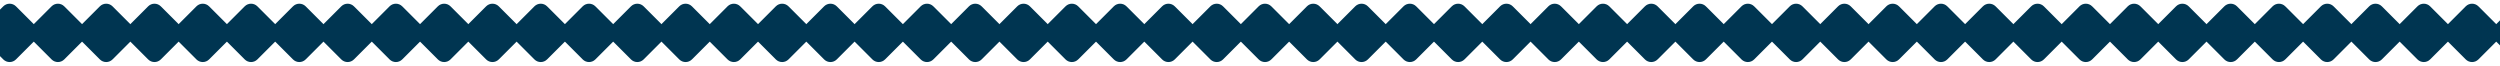
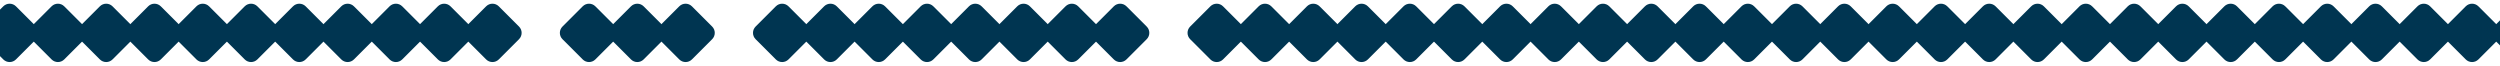
<svg xmlns="http://www.w3.org/2000/svg" width="1398" height="37" viewBox="0 0 1398 37" fill="none">
  <g clip-path="url(#clip0_111_111)">
    <path d="M1405.85 3.536L1394.54 14.849C1392.58 16.802 1392.58 19.968 1394.54 21.92L1405.85 33.234C1407.8 35.187 1410.97 35.187 1412.92 33.234L1424.23 21.92C1426.19 19.968 1426.19 16.802 1424.23 14.849L1412.92 3.536C1410.97 1.583 1407.8 1.583 1405.85 3.536Z" fill="#003551" />
    <path d="M1378.85 3.536L1367.54 14.849C1365.58 16.802 1365.58 19.968 1367.54 21.92L1378.85 33.234C1380.8 35.187 1383.97 35.187 1385.92 33.234L1397.23 21.92C1399.19 19.968 1399.19 16.802 1397.23 14.849L1385.92 3.536C1383.97 1.583 1380.8 1.583 1378.85 3.536Z" fill="#003551" />
    <path d="M1351.85 3.536L1340.54 14.849C1338.58 16.802 1338.58 19.968 1340.54 21.92L1351.85 33.234C1353.8 35.187 1356.97 35.187 1358.92 33.234L1370.23 21.92C1372.19 19.968 1372.19 16.802 1370.23 14.849L1358.92 3.536C1356.97 1.583 1353.8 1.583 1351.85 3.536Z" fill="#003551" />
    <path d="M1324.85 3.536L1313.54 14.849C1311.58 16.802 1311.58 19.968 1313.54 21.92L1324.85 33.234C1326.8 35.187 1329.97 35.187 1331.92 33.234L1343.23 21.92C1345.19 19.968 1345.19 16.802 1343.23 14.849L1331.92 3.536C1329.97 1.583 1326.8 1.583 1324.85 3.536Z" fill="#003551" />
    <path d="M1297.85 3.536L1286.54 14.849C1284.58 16.802 1284.58 19.968 1286.54 21.92L1297.85 33.234C1299.8 35.187 1302.97 35.187 1304.92 33.234L1316.23 21.92C1318.19 19.968 1318.19 16.802 1316.23 14.849L1304.92 3.536C1302.97 1.583 1299.8 1.583 1297.85 3.536Z" fill="#003551" />
    <path d="M1270.85 3.536L1259.54 14.849C1257.58 16.802 1257.58 19.968 1259.54 21.92L1270.85 33.234C1272.8 35.187 1275.97 35.187 1277.92 33.234L1289.23 21.92C1291.19 19.968 1291.19 16.802 1289.23 14.849L1277.92 3.536C1275.97 1.583 1272.8 1.583 1270.85 3.536Z" fill="#003551" />
    <path d="M1243.85 3.536L1232.54 14.849C1230.58 16.802 1230.58 19.968 1232.54 21.92L1243.85 33.234C1245.8 35.187 1248.97 35.187 1250.92 33.234L1262.23 21.92C1264.19 19.968 1264.19 16.802 1262.23 14.849L1250.92 3.536C1248.97 1.583 1245.8 1.583 1243.85 3.536Z" fill="#003551" />
    <path d="M1216.85 3.536L1205.54 14.849C1203.58 16.802 1203.58 19.968 1205.54 21.92L1216.85 33.234C1218.8 35.187 1221.97 35.187 1223.92 33.234L1235.23 21.92C1237.19 19.968 1237.19 16.802 1235.23 14.849L1223.92 3.536C1221.97 1.583 1218.8 1.583 1216.85 3.536Z" fill="#003551" />
    <path d="M1189.85 3.536L1178.54 14.849C1176.58 16.802 1176.58 19.968 1178.54 21.92L1189.85 33.234C1191.8 35.187 1194.97 35.187 1196.92 33.234L1208.23 21.92C1210.19 19.968 1210.19 16.802 1208.23 14.849L1196.92 3.536C1194.97 1.583 1191.8 1.583 1189.85 3.536Z" fill="#003551" />
    <path d="M1162.85 3.536L1151.54 14.849C1149.58 16.802 1149.58 19.968 1151.54 21.92L1162.85 33.234C1164.8 35.187 1167.97 35.187 1169.92 33.234L1181.23 21.92C1183.19 19.968 1183.19 16.802 1181.23 14.849L1169.92 3.536C1167.97 1.583 1164.8 1.583 1162.85 3.536Z" fill="#003551" />
    <path d="M1135.85 3.536L1124.54 14.849C1122.58 16.802 1122.58 19.968 1124.54 21.92L1135.85 33.234C1137.8 35.187 1140.97 35.187 1142.92 33.234L1154.23 21.92C1156.19 19.968 1156.19 16.802 1154.23 14.849L1142.92 3.536C1140.97 1.583 1137.8 1.583 1135.85 3.536Z" fill="#003551" />
    <path d="M1108.85 3.536L1097.54 14.849C1095.58 16.802 1095.58 19.968 1097.54 21.92L1108.85 33.234C1110.8 35.187 1113.97 35.187 1115.92 33.234L1127.23 21.92C1129.19 19.968 1129.19 16.802 1127.23 14.849L1115.92 3.536C1113.97 1.583 1110.8 1.583 1108.85 3.536Z" fill="#003551" />
    <path d="M1081.85 3.536L1070.54 14.849C1068.58 16.802 1068.58 19.968 1070.54 21.92L1081.85 33.234C1083.8 35.187 1086.97 35.187 1088.92 33.234L1100.23 21.92C1102.19 19.968 1102.19 16.802 1100.23 14.849L1088.92 3.536C1086.97 1.583 1083.8 1.583 1081.85 3.536Z" fill="#003551" />
    <path d="M1054.85 3.536L1043.54 14.849C1041.58 16.802 1041.58 19.968 1043.54 21.92L1054.85 33.234C1056.8 35.187 1059.97 35.187 1061.92 33.234L1073.23 21.92C1075.19 19.968 1075.19 16.802 1073.23 14.849L1061.92 3.536C1059.97 1.583 1056.8 1.583 1054.85 3.536Z" fill="#003551" />
    <path d="M1027.85 3.536L1016.54 14.849C1014.58 16.802 1014.58 19.968 1016.54 21.92L1027.85 33.234C1029.8 35.187 1032.97 35.187 1034.92 33.234L1046.23 21.92C1048.19 19.968 1048.19 16.802 1046.23 14.849L1034.92 3.536C1032.97 1.583 1029.8 1.583 1027.85 3.536Z" fill="#003551" />
    <path d="M1000.85 3.536L989.536 14.849C987.583 16.802 987.583 19.968 989.536 21.92L1000.85 33.234C1002.8 35.187 1005.97 35.187 1007.92 33.234L1019.23 21.92C1021.19 19.968 1021.19 16.802 1019.23 14.849L1007.92 3.536C1005.97 1.583 1002.8 1.583 1000.85 3.536Z" fill="#003551" />
    <path d="M973.849 3.536L962.536 14.849C960.583 16.802 960.583 19.968 962.536 21.92L973.849 33.234C975.802 35.187 978.968 35.187 980.92 33.234L992.234 21.92C994.187 19.968 994.187 16.802 992.234 14.849L980.92 3.536C978.968 1.583 975.802 1.583 973.849 3.536Z" fill="#003551" />
    <path d="M946.849 3.536L935.536 14.849C933.583 16.802 933.583 19.968 935.536 21.92L946.849 33.234C948.802 35.187 951.968 35.187 953.92 33.234L965.234 21.92C967.187 19.968 967.187 16.802 965.234 14.849L953.92 3.536C951.968 1.583 948.802 1.583 946.849 3.536Z" fill="#003551" />
    <path d="M919.849 3.536L908.536 14.849C906.583 16.802 906.583 19.968 908.536 21.92L919.849 33.234C921.802 35.187 924.968 35.187 926.92 33.234L938.234 21.92C940.187 19.968 940.187 16.802 938.234 14.849L926.92 3.536C924.968 1.583 921.802 1.583 919.849 3.536Z" fill="#003551" />
    <path d="M892.849 3.536L881.536 14.849C879.583 16.802 879.583 19.968 881.536 21.92L892.849 33.234C894.802 35.187 897.968 35.187 899.92 33.234L911.234 21.92C913.187 19.968 913.187 16.802 911.234 14.849L899.92 3.536C897.968 1.583 894.802 1.583 892.849 3.536Z" fill="#003551" />
    <path d="M865.849 3.536L854.536 14.849C852.583 16.802 852.583 19.968 854.536 21.92L865.849 33.234C867.802 35.187 870.968 35.187 872.92 33.234L884.234 21.92C886.187 19.968 886.187 16.802 884.234 14.849L872.92 3.536C870.968 1.583 867.802 1.583 865.849 3.536Z" fill="#003551" />
    <path d="M838.849 3.536L827.536 14.849C825.583 16.802 825.583 19.968 827.536 21.92L838.849 33.234C840.802 35.187 843.968 35.187 845.92 33.234L857.234 21.92C859.187 19.968 859.187 16.802 857.234 14.849L845.92 3.536C843.968 1.583 840.802 1.583 838.849 3.536Z" fill="#003551" />
    <path d="M811.849 3.536L800.536 14.849C798.583 16.802 798.583 19.968 800.536 21.92L811.849 33.234C813.802 35.187 816.968 35.187 818.92 33.234L830.234 21.92C832.187 19.968 832.187 16.802 830.234 14.849L818.92 3.536C816.968 1.583 813.802 1.583 811.849 3.536Z" fill="#003551" />
    <path d="M784.849 3.536L773.536 14.849C771.583 16.802 771.583 19.968 773.536 21.92L784.849 33.234C786.802 35.187 789.968 35.187 791.92 33.234L803.234 21.92C805.187 19.968 805.187 16.802 803.234 14.849L791.92 3.536C789.968 1.583 786.802 1.583 784.849 3.536Z" fill="#003551" />
    <path d="M757.849 3.536L746.536 14.849C744.583 16.802 744.583 19.968 746.536 21.92L757.849 33.234C759.802 35.187 762.968 35.187 764.92 33.234L776.234 21.92C778.187 19.968 778.187 16.802 776.234 14.849L764.92 3.536C762.968 1.583 759.802 1.583 757.849 3.536Z" fill="#003551" />
    <path d="M730.849 3.536L719.536 14.849C717.583 16.802 717.583 19.968 719.536 21.92L730.849 33.234C732.802 35.187 735.968 35.187 737.92 33.234L749.234 21.92C751.187 19.968 751.187 16.802 749.234 14.849L737.92 3.536C735.968 1.583 732.802 1.583 730.849 3.536Z" fill="#003551" />
    <path d="M703.849 3.536L692.536 14.849C690.583 16.802 690.583 19.968 692.536 21.92L703.849 33.234C705.802 35.187 708.968 35.187 710.92 33.234L722.234 21.92C724.187 19.968 724.187 16.802 722.234 14.849L710.92 3.536C708.968 1.583 705.802 1.583 703.849 3.536Z" fill="#003551" />
    <path d="M676.849 3.536L665.536 14.849C663.583 16.802 663.583 19.968 665.536 21.92L676.849 33.234C678.802 35.187 681.968 35.187 683.92 33.234L695.234 21.92C697.187 19.968 697.187 16.802 695.234 14.849L683.92 3.536C681.968 1.583 678.802 1.583 676.849 3.536Z" fill="#003551" />
-     <path d="M649.849 3.536L638.536 14.849C636.583 16.802 636.583 19.968 638.536 21.92L649.849 33.234C651.802 35.187 654.968 35.187 656.92 33.234L668.234 21.92C670.187 19.968 670.187 16.802 668.234 14.849L656.92 3.536C654.968 1.583 651.802 1.583 649.849 3.536Z" fill="#003551" />
    <path d="M622.849 3.536L611.536 14.849C609.583 16.802 609.583 19.968 611.536 21.92L622.849 33.234C624.802 35.187 627.968 35.187 629.92 33.234L641.234 21.92C643.187 19.968 643.187 16.802 641.234 14.849L629.92 3.536C627.968 1.583 624.802 1.583 622.849 3.536Z" fill="#003551" />
    <path d="M595.849 3.536L584.536 14.849C582.583 16.802 582.583 19.968 584.536 21.92L595.849 33.234C597.802 35.187 600.968 35.187 602.92 33.234L614.234 21.92C616.187 19.968 616.187 16.802 614.234 14.849L602.92 3.536C600.968 1.583 597.802 1.583 595.849 3.536Z" fill="#003551" />
    <path d="M568.849 3.536L557.536 14.849C555.583 16.802 555.583 19.968 557.536 21.92L568.849 33.234C570.802 35.187 573.968 35.187 575.92 33.234L587.234 21.92C589.187 19.968 589.187 16.802 587.234 14.849L575.92 3.536C573.968 1.583 570.802 1.583 568.849 3.536Z" fill="#003551" />
    <path d="M541.849 3.536L530.536 14.849C528.583 16.802 528.583 19.968 530.536 21.92L541.849 33.234C543.802 35.187 546.968 35.187 548.92 33.234L560.234 21.92C562.187 19.968 562.187 16.802 560.234 14.849L548.92 3.536C546.968 1.583 543.802 1.583 541.849 3.536Z" fill="#003551" />
    <path d="M514.849 3.536L503.536 14.849C501.583 16.802 501.583 19.968 503.536 21.92L514.849 33.234C516.802 35.187 519.968 35.187 521.92 33.234L533.234 21.92C535.187 19.968 535.187 16.802 533.234 14.849L521.92 3.536C519.968 1.583 516.802 1.583 514.849 3.536Z" fill="#003551" />
    <path d="M487.849 3.536L476.536 14.849C474.583 16.802 474.583 19.968 476.536 21.92L487.849 33.234C489.802 35.187 492.968 35.187 494.92 33.234L506.234 21.92C508.187 19.968 508.187 16.802 506.234 14.849L494.92 3.536C492.968 1.583 489.802 1.583 487.849 3.536Z" fill="#003551" />
    <path d="M460.849 3.536L449.536 14.849C447.583 16.802 447.583 19.968 449.536 21.92L460.849 33.234C462.802 35.187 465.968 35.187 467.92 33.234L479.234 21.92C481.187 19.968 481.187 16.802 479.234 14.849L467.92 3.536C465.968 1.583 462.802 1.583 460.849 3.536Z" fill="#003551" />
    <path d="M433.849 3.536L422.536 14.849C420.583 16.802 420.583 19.968 422.536 21.92L433.849 33.234C435.802 35.187 438.968 35.187 440.92 33.234L452.234 21.92C454.187 19.968 454.187 16.802 452.234 14.849L440.92 3.536C438.968 1.583 435.802 1.583 433.849 3.536Z" fill="#003551" />
-     <path d="M406.849 3.536L395.536 14.849C393.583 16.802 393.583 19.968 395.536 21.92L406.849 33.234C408.802 35.187 411.968 35.187 413.92 33.234L425.234 21.92C427.187 19.968 427.187 16.802 425.234 14.849L413.92 3.536C411.968 1.583 408.802 1.583 406.849 3.536Z" fill="#003551" />
    <path d="M379.849 3.536L368.536 14.849C366.583 16.802 366.583 19.968 368.536 21.92L379.849 33.234C381.802 35.187 384.968 35.187 386.92 33.234L398.234 21.92C400.187 19.968 400.187 16.802 398.234 14.849L386.92 3.536C384.968 1.583 381.802 1.583 379.849 3.536Z" fill="#003551" />
    <path d="M352.849 3.536L341.536 14.849C339.583 16.802 339.583 19.968 341.536 21.92L352.849 33.234C354.802 35.187 357.968 35.187 359.92 33.234L371.234 21.92C373.187 19.968 373.187 16.802 371.234 14.849L359.92 3.536C357.968 1.583 354.802 1.583 352.849 3.536Z" fill="#003551" />
    <path d="M325.849 3.536L314.536 14.849C312.583 16.802 312.583 19.968 314.536 21.92L325.849 33.234C327.802 35.187 330.968 35.187 332.92 33.234L344.234 21.92C346.187 19.968 346.187 16.802 344.234 14.849L332.92 3.536C330.968 1.583 327.802 1.583 325.849 3.536Z" fill="#003551" />
-     <path d="M298.849 3.536L287.536 14.849C285.583 16.802 285.583 19.968 287.536 21.92L298.849 33.234C300.802 35.187 303.968 35.187 305.92 33.234L317.234 21.92C319.187 19.968 319.187 16.802 317.234 14.849L305.92 3.536C303.968 1.583 300.802 1.583 298.849 3.536Z" fill="#003551" />
    <path d="M271.849 3.536L260.536 14.849C258.583 16.802 258.583 19.968 260.536 21.92L271.849 33.234C273.802 35.187 276.968 35.187 278.92 33.234L290.234 21.92C292.187 19.968 292.187 16.802 290.234 14.849L278.92 3.536C276.968 1.583 273.802 1.583 271.849 3.536Z" fill="#003551" />
    <path d="M244.849 3.536L233.536 14.849C231.583 16.802 231.583 19.968 233.536 21.92L244.849 33.234C246.802 35.187 249.968 35.187 251.92 33.234L263.234 21.92C265.187 19.968 265.187 16.802 263.234 14.849L251.92 3.536C249.968 1.583 246.802 1.583 244.849 3.536Z" fill="#003551" />
    <path d="M217.849 3.536L206.536 14.849C204.583 16.802 204.583 19.968 206.536 21.92L217.849 33.234C219.802 35.187 222.968 35.187 224.92 33.234L236.234 21.92C238.187 19.968 238.187 16.802 236.234 14.849L224.92 3.536C222.968 1.583 219.802 1.583 217.849 3.536Z" fill="#003551" />
    <path d="M190.849 3.536L179.536 14.849C177.583 16.802 177.583 19.968 179.536 21.92L190.849 33.234C192.802 35.187 195.968 35.187 197.92 33.234L209.234 21.92C211.187 19.968 211.187 16.802 209.234 14.849L197.92 3.536C195.968 1.583 192.802 1.583 190.849 3.536Z" fill="#003551" />
    <path d="M163.849 3.536L152.536 14.849C150.583 16.802 150.583 19.968 152.536 21.92L163.849 33.234C165.802 35.187 168.968 35.187 170.92 33.234L182.234 21.92C184.187 19.968 184.187 16.802 182.234 14.849L170.92 3.536C168.968 1.583 165.802 1.583 163.849 3.536Z" fill="#003551" />
    <path d="M136.849 3.536L125.536 14.849C123.583 16.802 123.583 19.968 125.536 21.92L136.849 33.234C138.802 35.187 141.968 35.187 143.92 33.234L155.234 21.92C157.187 19.968 157.187 16.802 155.234 14.849L143.92 3.536C141.968 1.583 138.802 1.583 136.849 3.536Z" fill="#003551" />
    <path d="M109.849 3.536L98.535 14.849C96.583 16.802 96.583 19.968 98.535 21.92L109.849 33.234C111.802 35.187 114.968 35.187 116.92 33.234L128.234 21.92C130.187 19.968 130.187 16.802 128.234 14.849L116.92 3.536C114.968 1.583 111.802 1.583 109.849 3.536Z" fill="#003551" />
    <path d="M82.849 3.536L71.535 14.849C69.583 16.802 69.583 19.968 71.535 21.92L82.849 33.234C84.802 35.187 87.968 35.187 89.92 33.234L101.234 21.92C103.187 19.968 103.187 16.802 101.234 14.849L89.92 3.536C87.968 1.583 84.802 1.583 82.849 3.536Z" fill="#003551" />
    <path d="M55.849 3.536L44.535 14.849C42.583 16.802 42.583 19.968 44.535 21.92L55.849 33.234C57.802 35.187 60.968 35.187 62.92 33.234L74.234 21.92C76.187 19.968 76.187 16.802 74.234 14.849L62.92 3.536C60.968 1.583 57.802 1.583 55.849 3.536Z" fill="#003551" />
    <path d="M28.849 3.536L17.535 14.849C15.583 16.802 15.583 19.968 17.535 21.92L28.849 33.234C30.802 35.187 33.968 35.187 35.92 33.234L47.234 21.92C49.187 19.968 49.187 16.802 47.234 14.849L35.92 3.536C33.968 1.583 30.802 1.583 28.849 3.536Z" fill="#003551" />
    <path d="M1.849 3.536L-9.464 14.849C-11.417 16.802 -11.417 19.968 -9.464 21.92L1.849 33.234C3.802 35.187 6.968 35.187 8.92 33.234L20.234 21.92C22.187 19.968 22.187 16.802 20.234 14.849L8.92 3.536C6.968 1.583 3.802 1.583 1.849 3.536Z" fill="#003551" />
  </g>
  <defs>
    <clipPath id="clip0_111_111">
      <rect width="1398" height="37" fill="white" />
    </clipPath>
  </defs>
</svg>